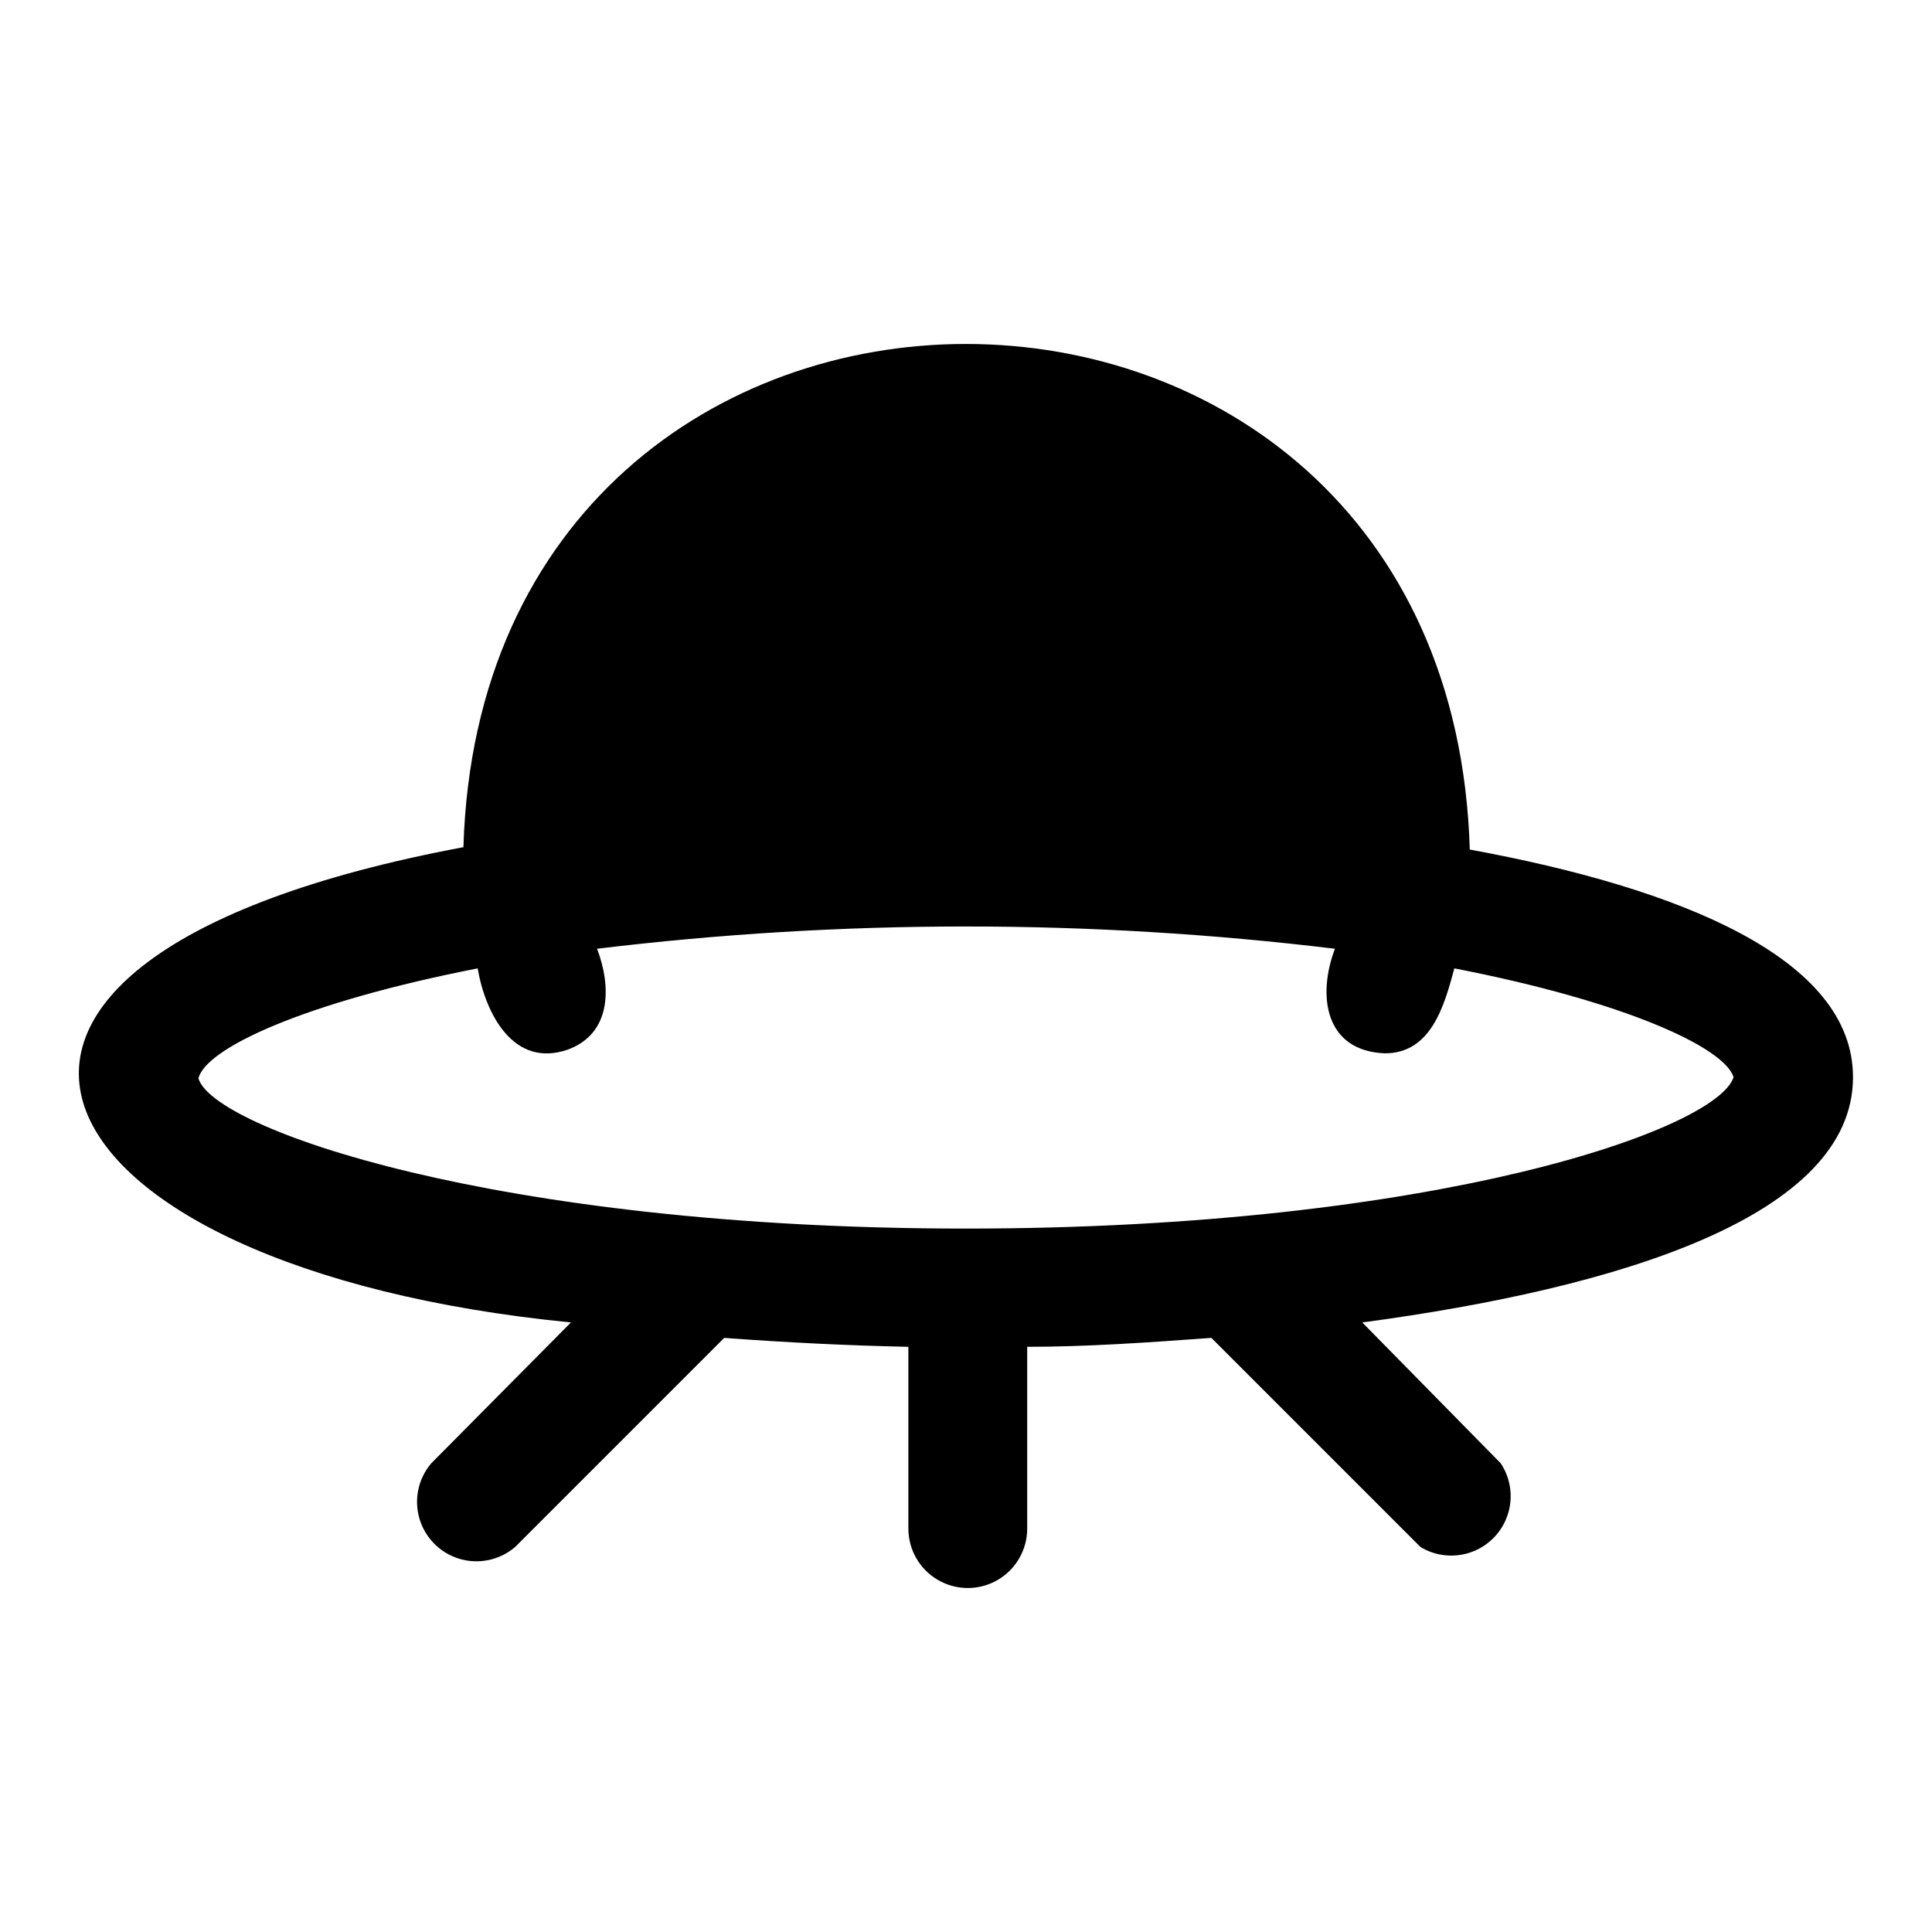
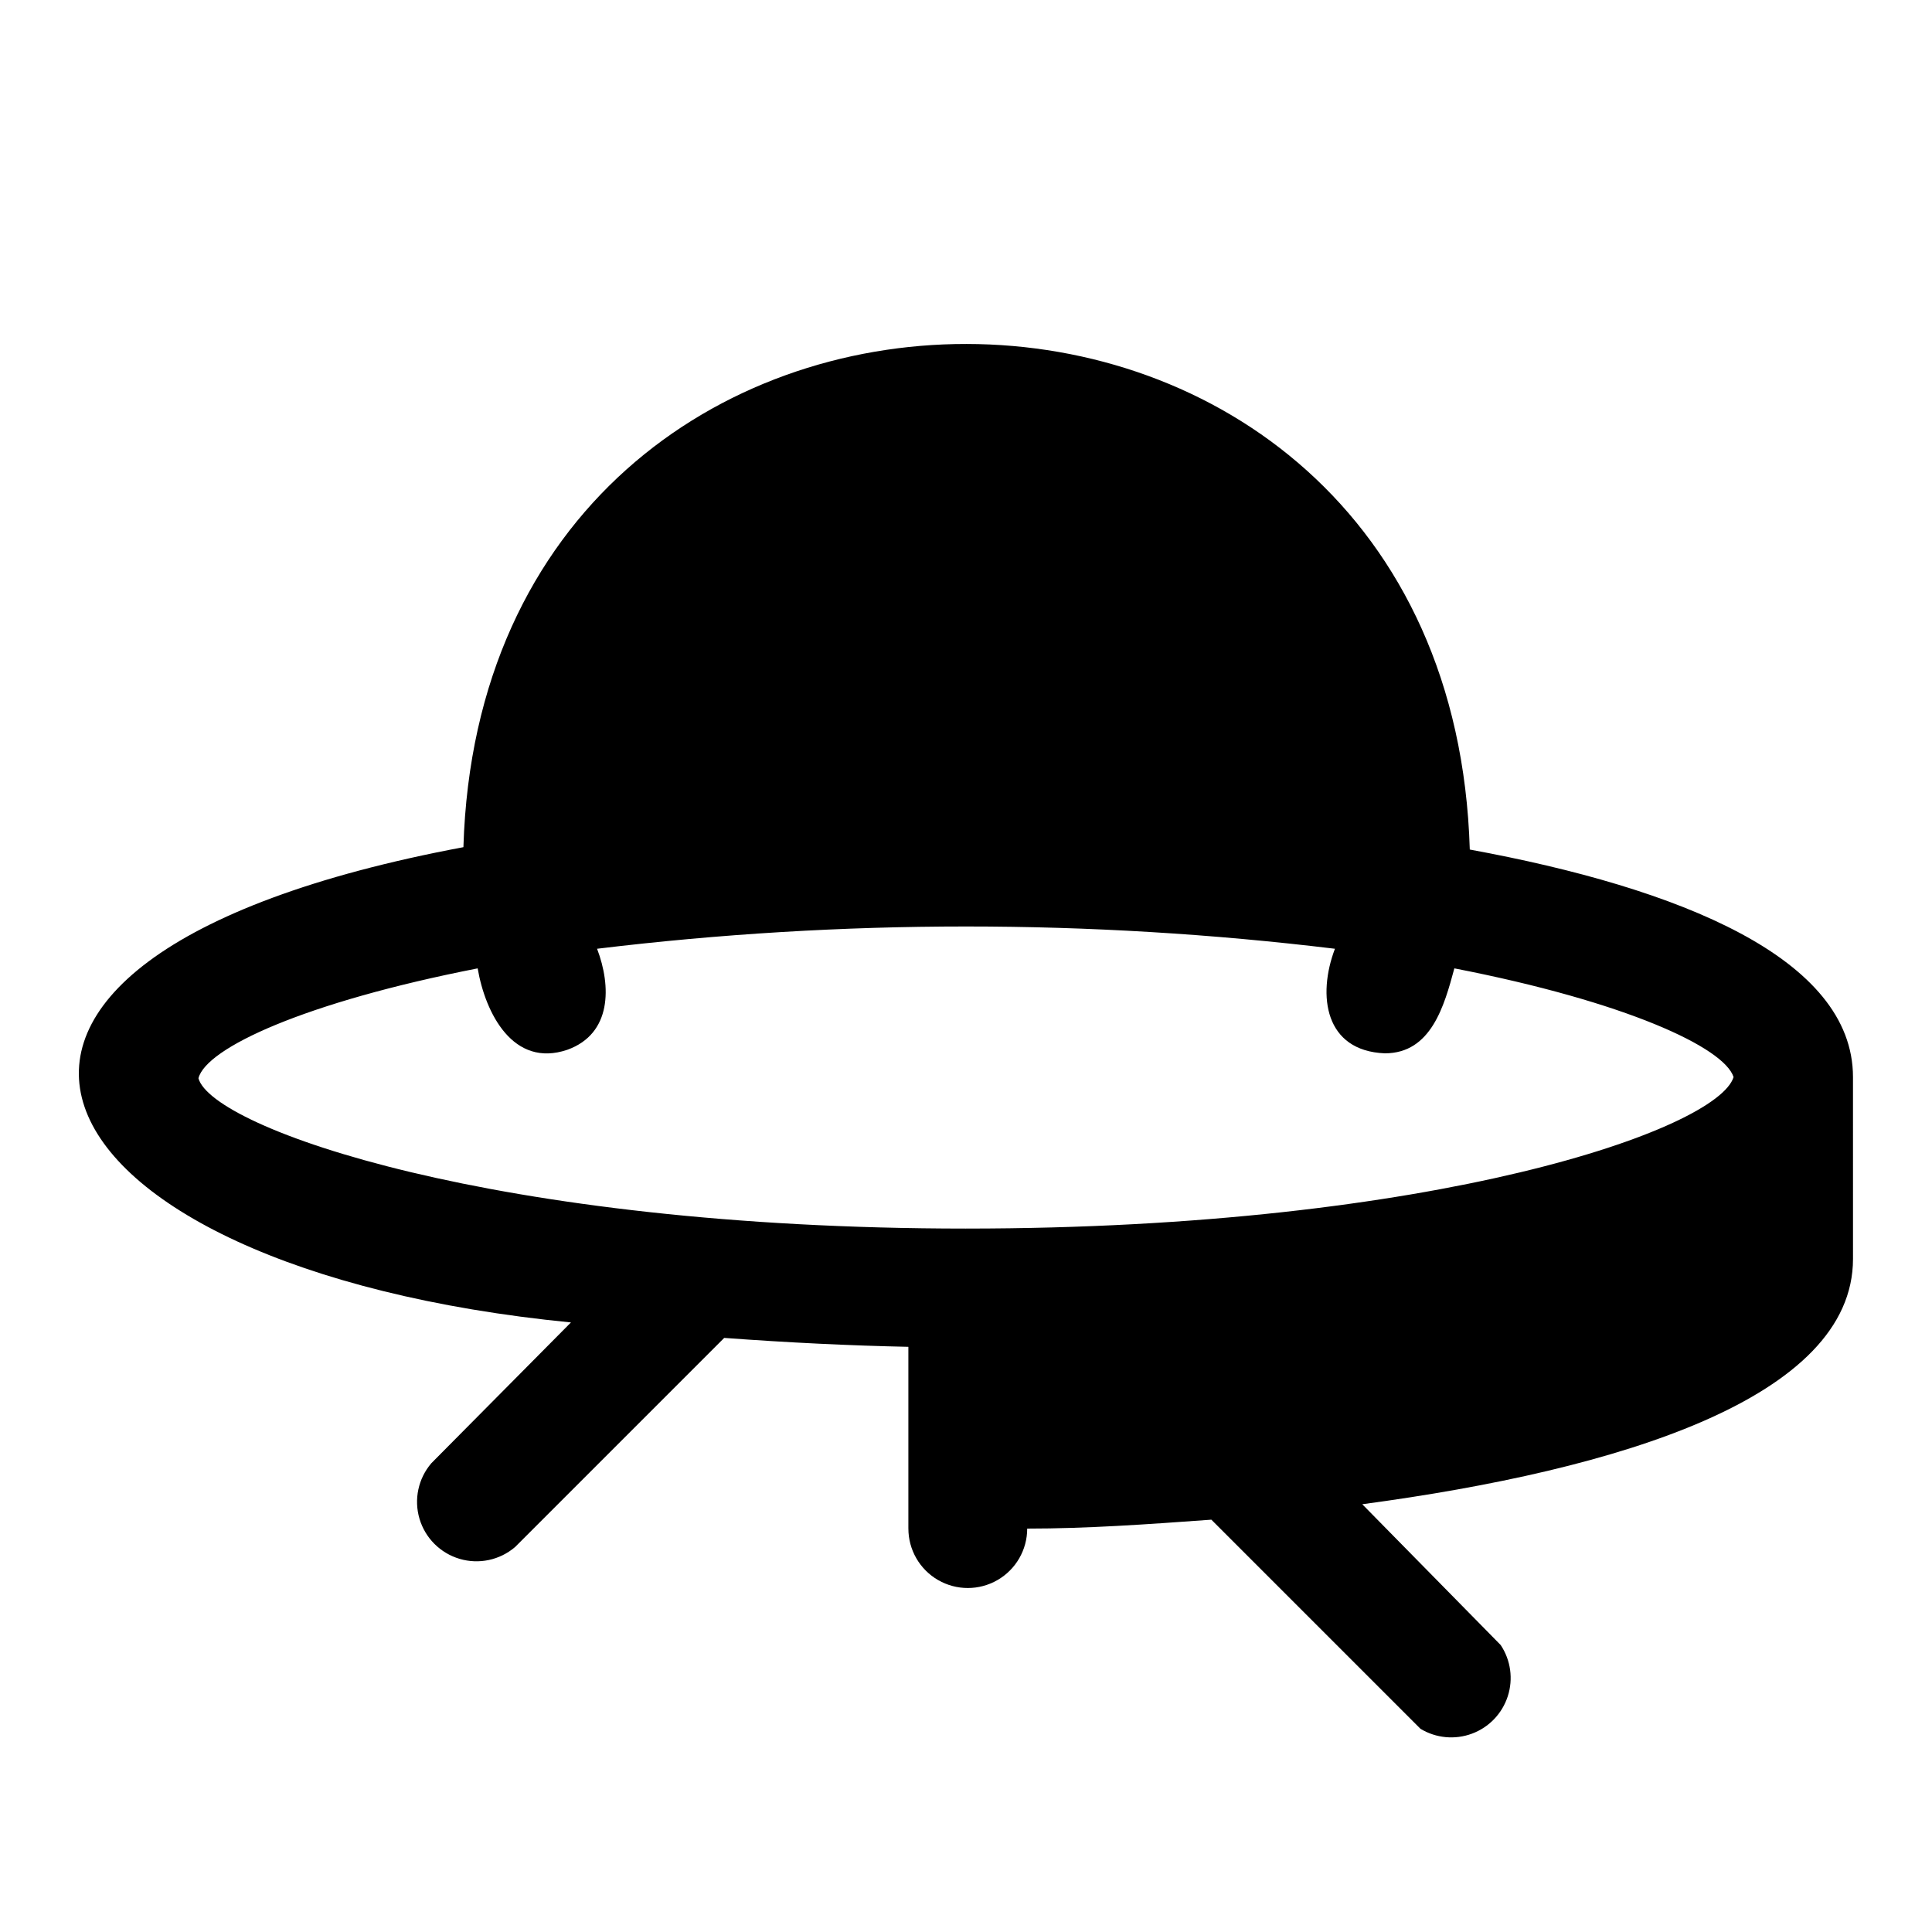
<svg xmlns="http://www.w3.org/2000/svg" fill="#000000" width="800px" height="800px" version="1.1" viewBox="144 144 512 512">
-   <path d="m635.06 429.44c0-31.488-45.816-50.066-101.55-60.301-5.352-178.54-261.35-178.54-266.7-0.629-159.64 29.914-117.61 111.62 28.496 125.95l-37 37.316c-3.469 4.051-4.652 9.586-3.137 14.703 1.512 5.117 5.516 9.121 10.633 10.633 5.117 1.516 10.652 0.332 14.703-3.137l55.418-55.418c17.004 1.258 33.535 2.047 48.805 2.363v48.176l0.004-0.004c0 5.625 3 10.824 7.871 13.637s10.875 2.812 15.746 0 7.871-8.012 7.871-13.637v-48.176c15.742 0 31.488-1.102 48.805-2.363l55.422 55.422c4.113 2.488 9.141 2.961 13.648 1.281 4.508-1.676 8-5.324 9.48-9.902 1.484-4.574 0.793-9.578-1.875-13.578l-36.684-37.316c68.172-9.129 130.05-28.18 130.05-65.02zm-235.06 40.145c-124.85 0-199.79-26.609-203.41-39.832 2.047-8.031 28.184-20.152 73.996-29.125 2.047 11.965 9.445 26.449 23.773 21.57 11.809-4.25 11.652-16.848 7.871-26.766 64.945-7.871 130.6-7.871 195.54 0-4.723 12.438-2.676 27.078 13.227 27.711 12.281 0 15.742-12.594 18.422-22.516 45.344 8.816 71.477 20.941 73.996 28.812-4.254 13.852-79.039 40.145-203.41 40.145z" />
+   <path d="m635.06 429.44c0-31.488-45.816-50.066-101.55-60.301-5.352-178.54-261.35-178.54-266.7-0.629-159.64 29.914-117.61 111.62 28.496 125.95l-37 37.316c-3.469 4.051-4.652 9.586-3.137 14.703 1.512 5.117 5.516 9.121 10.633 10.633 5.117 1.516 10.652 0.332 14.703-3.137l55.418-55.418c17.004 1.258 33.535 2.047 48.805 2.363v48.176l0.004-0.004c0 5.625 3 10.824 7.871 13.637s10.875 2.812 15.746 0 7.871-8.012 7.871-13.637c15.742 0 31.488-1.102 48.805-2.363l55.422 55.422c4.113 2.488 9.141 2.961 13.648 1.281 4.508-1.676 8-5.324 9.48-9.902 1.484-4.574 0.793-9.578-1.875-13.578l-36.684-37.316c68.172-9.129 130.05-28.18 130.05-65.02zm-235.06 40.145c-124.85 0-199.79-26.609-203.41-39.832 2.047-8.031 28.184-20.152 73.996-29.125 2.047 11.965 9.445 26.449 23.773 21.57 11.809-4.25 11.652-16.848 7.871-26.766 64.945-7.871 130.6-7.871 195.54 0-4.723 12.438-2.676 27.078 13.227 27.711 12.281 0 15.742-12.594 18.422-22.516 45.344 8.816 71.477 20.941 73.996 28.812-4.254 13.852-79.039 40.145-203.41 40.145z" />
</svg>